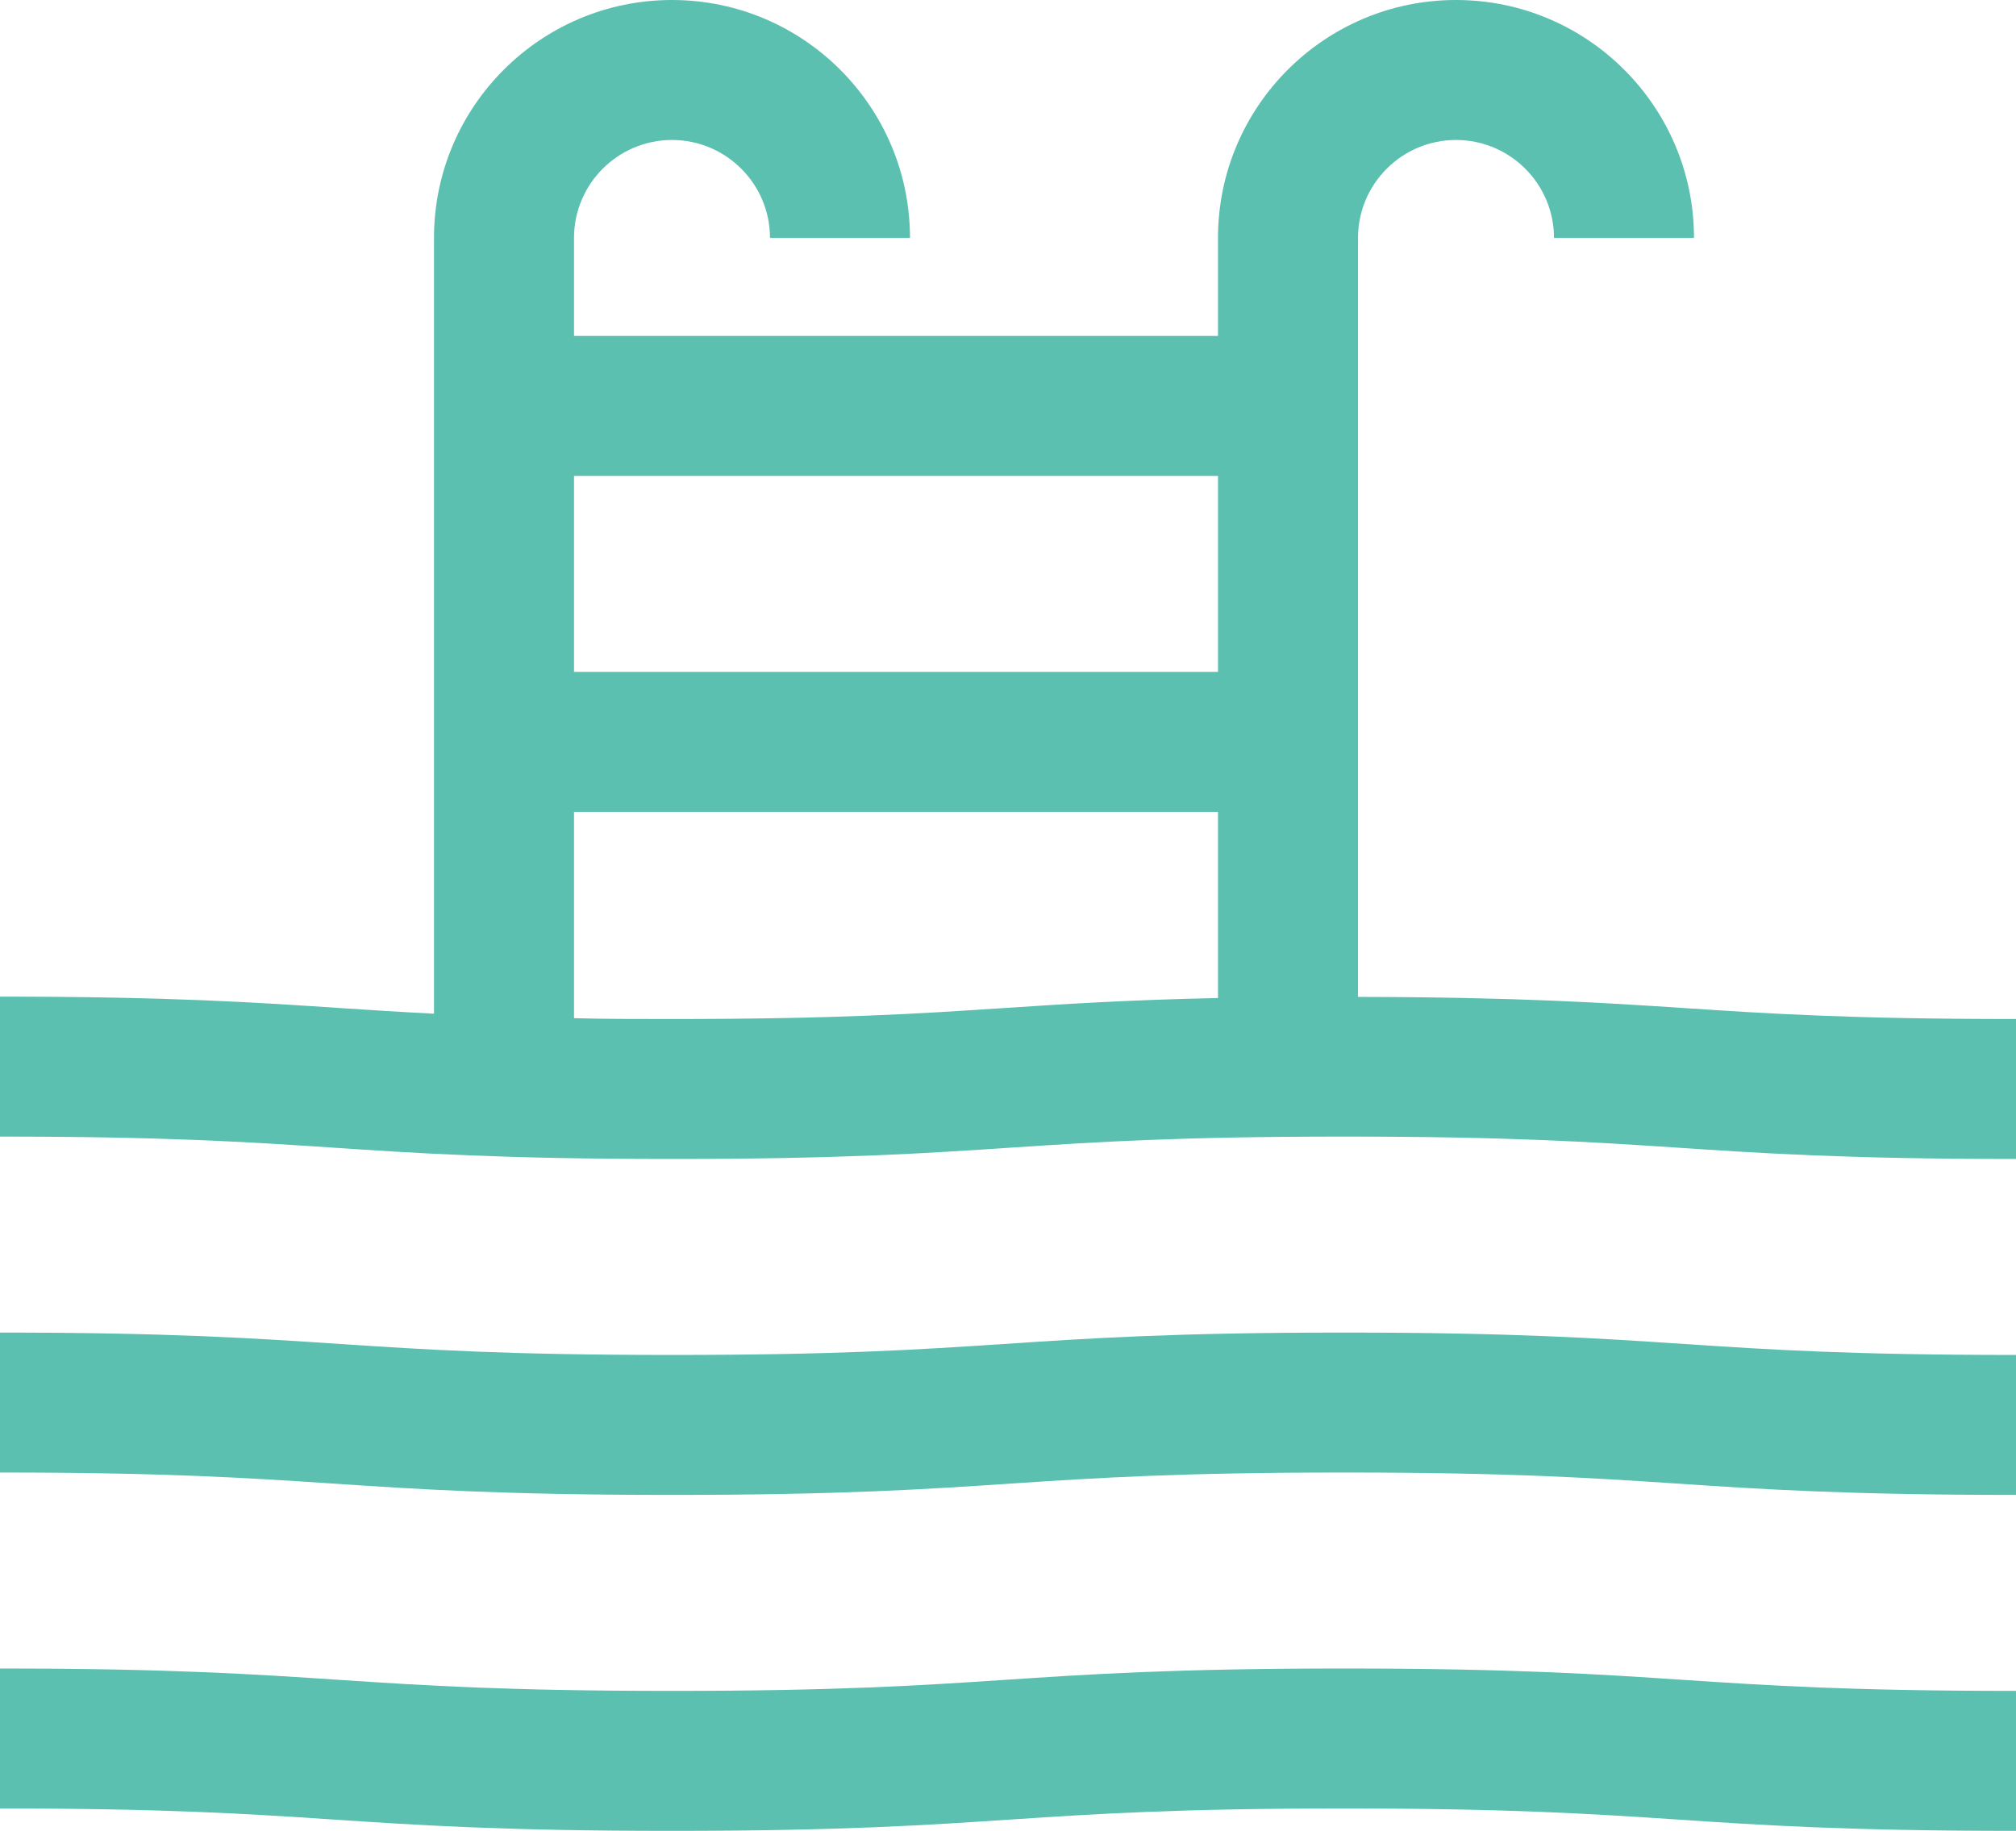
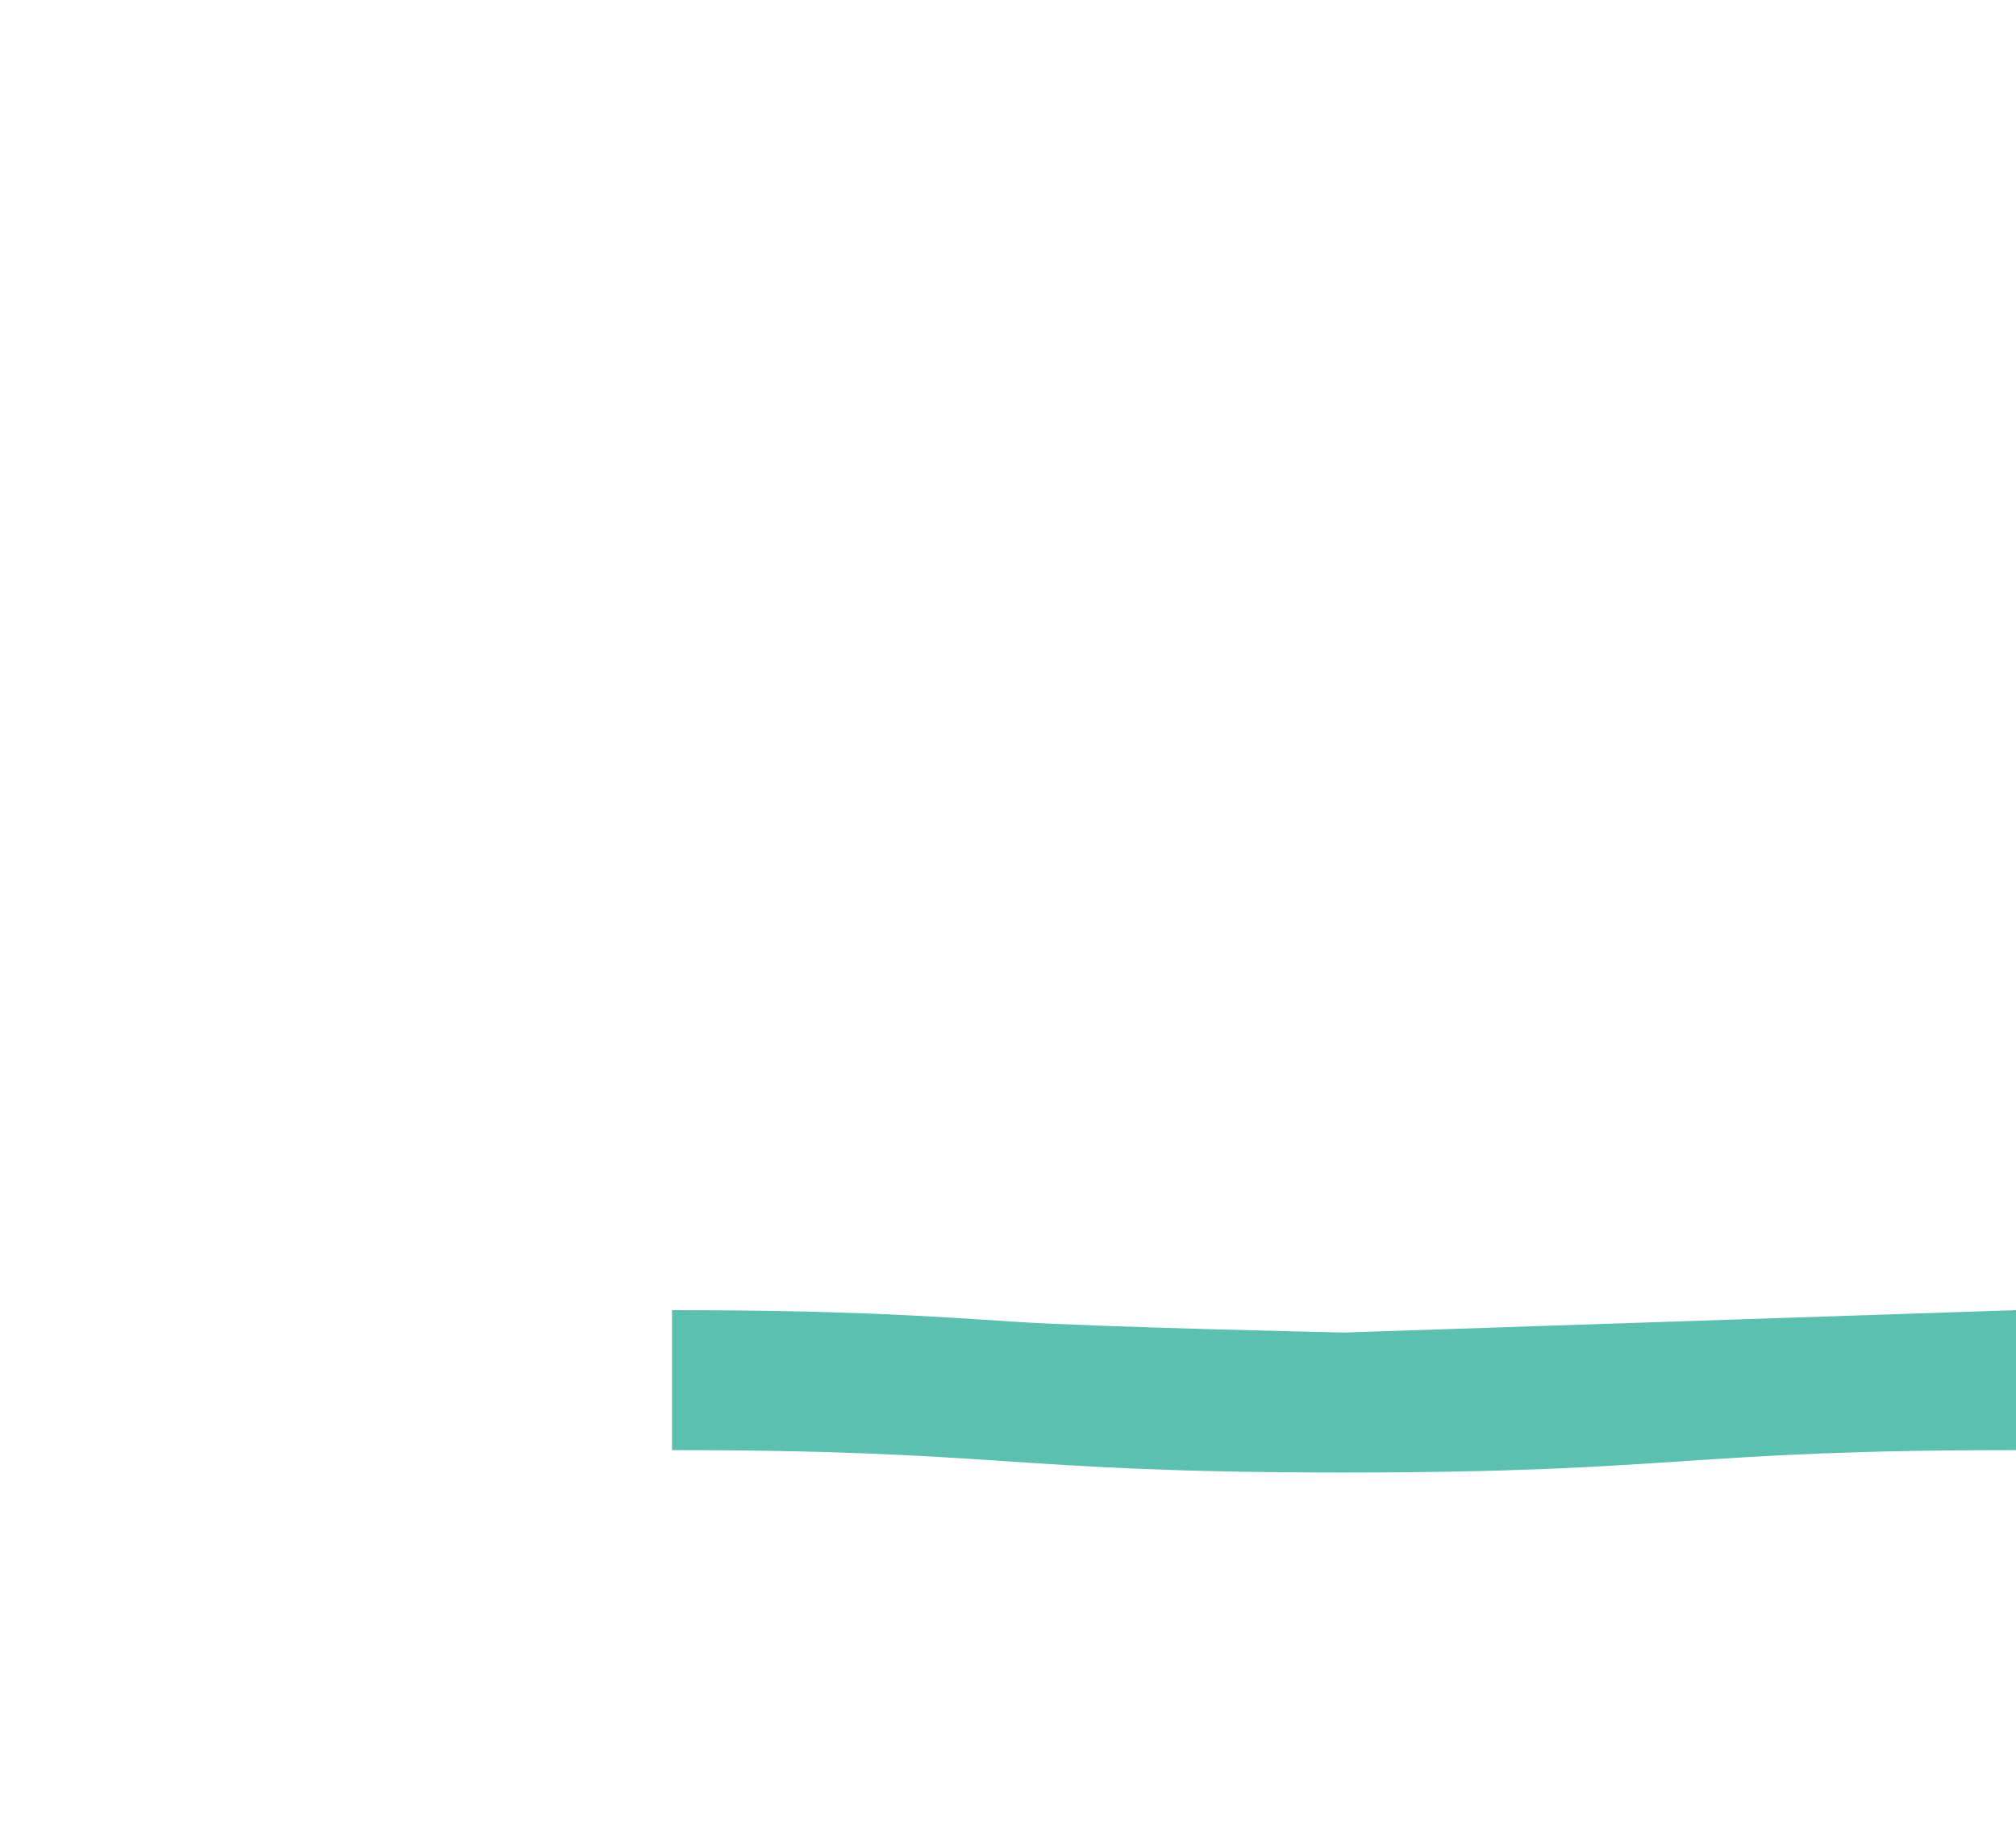
<svg xmlns="http://www.w3.org/2000/svg" id="Layer_2" viewBox="0 0 72 65.4">
  <defs>
    <style>.cls-1{fill:#5bc0af;stroke-width:0px;}</style>
  </defs>
  <g id="Layer_1-2">
-     <path class="cls-1" d="M60.17,36.01c-2.91-.19-5.92-.39-11.67-.4V8.5c0-1.93,1.57-3.5,3.5-3.5s3.5,1.57,3.5,3.5h5c0-4.69-3.81-8.5-8.5-8.5s-8.5,3.81-8.5,8.5v3.5h-23v-3.5c0-1.93,1.57-3.5,3.5-3.5s3.5,1.57,3.5,3.5h5c0-4.69-3.81-8.5-8.5-8.5s-8.5,3.81-8.5,8.5v27.71c-1.19-.06-2.25-.13-3.33-.2-2.99-.2-6.08-.41-12.17-.41v5c5.92,0,8.79.19,11.83.39,2.99.2,6.08.41,12.17.41s9.18-.21,12.17-.41c3.04-.2,5.92-.39,11.83-.39s8.79.19,11.83.39c2.99.2,6.08.41,12.17.41v-5c-5.92,0-8.79-.19-11.83-.39ZM43.5,17v7h-23v-7h23ZM35.83,36.01c-3.04.2-5.92.39-11.83.39-1.3,0-2.45,0-3.5-.03v-7.37h23v6.65c-3.32.07-5.52.22-7.67.36Z" />
-     <path class="cls-1" d="M48,47.6c-6.08,0-9.18.21-12.17.41-3.04.2-5.92.39-11.83.39s-8.79-.19-11.83-.39c-2.99-.2-6.08-.41-12.17-.41v5c5.92,0,8.79.19,11.83.39,2.99.2,6.08.41,12.17.41s9.18-.21,12.17-.41c3.04-.2,5.92-.39,11.83-.39s8.79.19,11.83.39c2.99.2,6.08.41,12.17.41v-5c-5.92,0-8.79-.19-11.83-.39-2.99-.2-6.08-.41-12.17-.41Z" />
-     <path class="cls-1" d="M48,59.6c-6.08,0-9.18.21-12.17.41-3.04.2-5.92.39-11.83.39s-8.79-.19-11.83-.39c-2.99-.2-6.08-.41-12.17-.41v5c5.92,0,8.79.19,11.83.39,2.99.2,6.08.41,12.17.41s9.18-.21,12.17-.41c3.04-.2,5.92-.39,11.83-.39s8.79.19,11.83.39c2.99.2,6.08.41,12.17.41v-5c-5.92,0-8.79-.19-11.83-.39-2.99-.2-6.08-.41-12.17-.41Z" />
+     <path class="cls-1" d="M48,47.6s-8.79-.19-11.83-.39c-2.99-.2-6.08-.41-12.17-.41v5c5.92,0,8.79.19,11.83.39,2.99.2,6.08.41,12.17.41s9.18-.21,12.17-.41c3.04-.2,5.92-.39,11.83-.39s8.79.19,11.83.39c2.99.2,6.08.41,12.17.41v-5c-5.92,0-8.79-.19-11.83-.39-2.99-.2-6.08-.41-12.17-.41Z" />
  </g>
</svg>